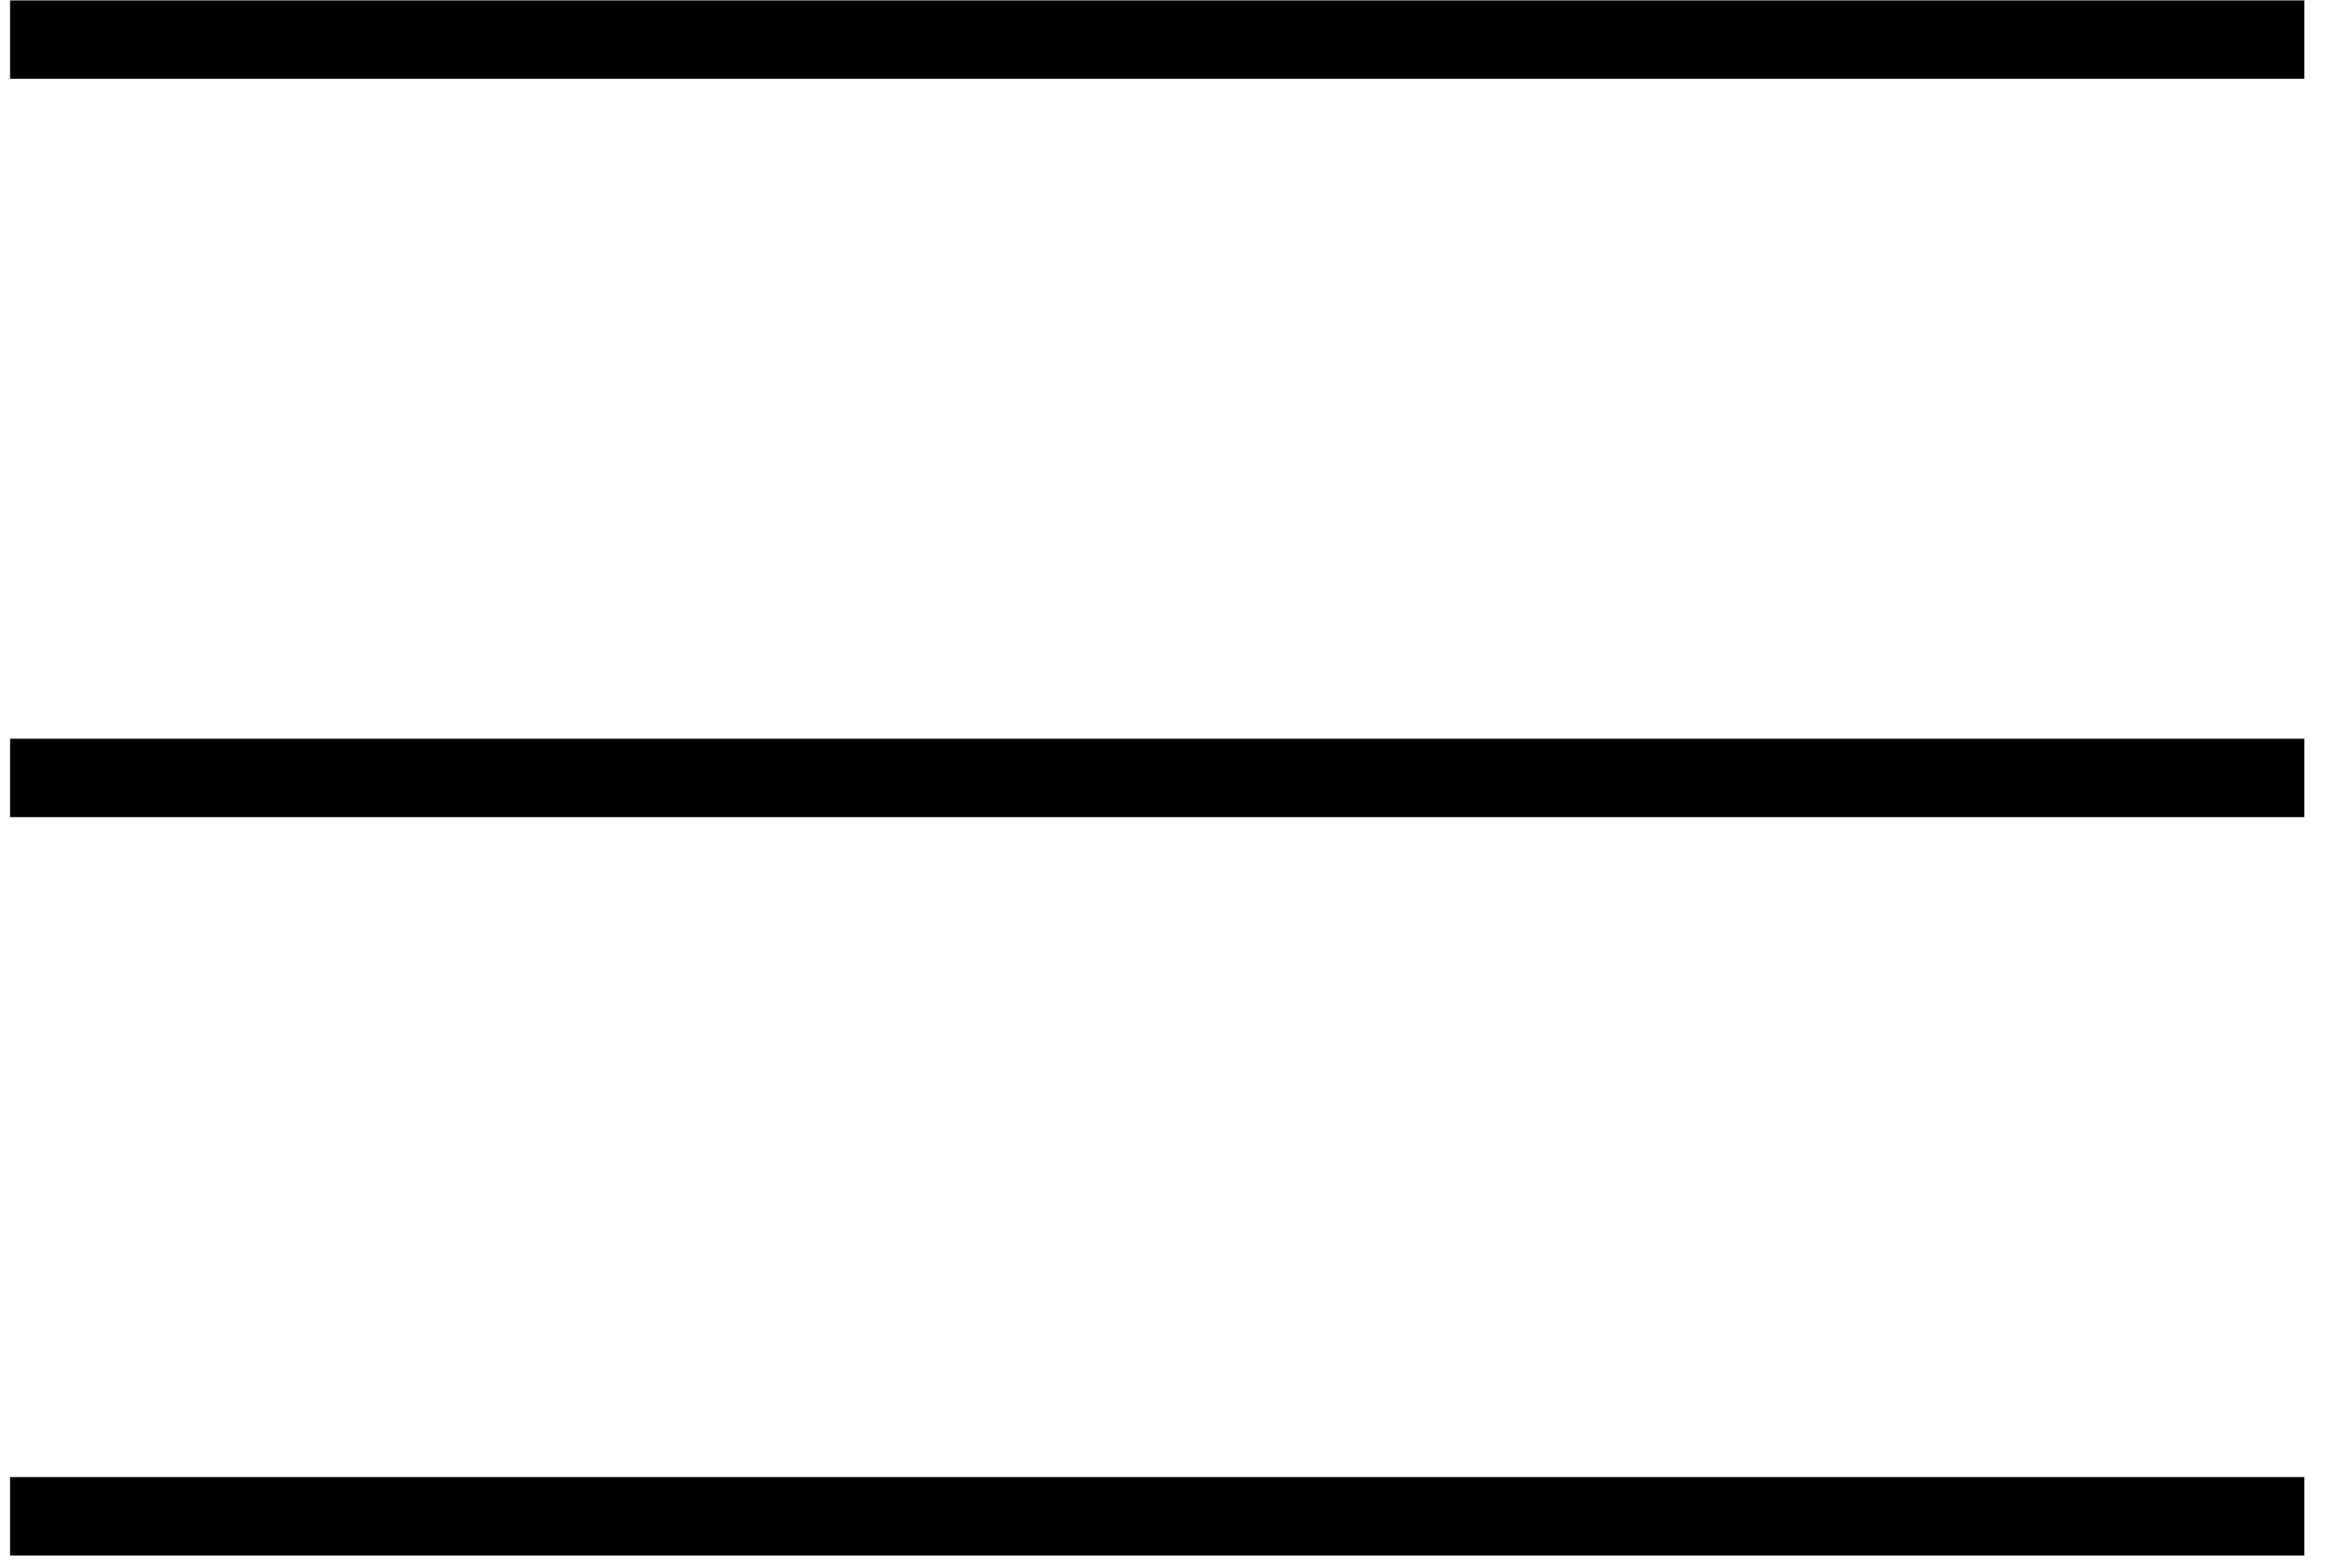
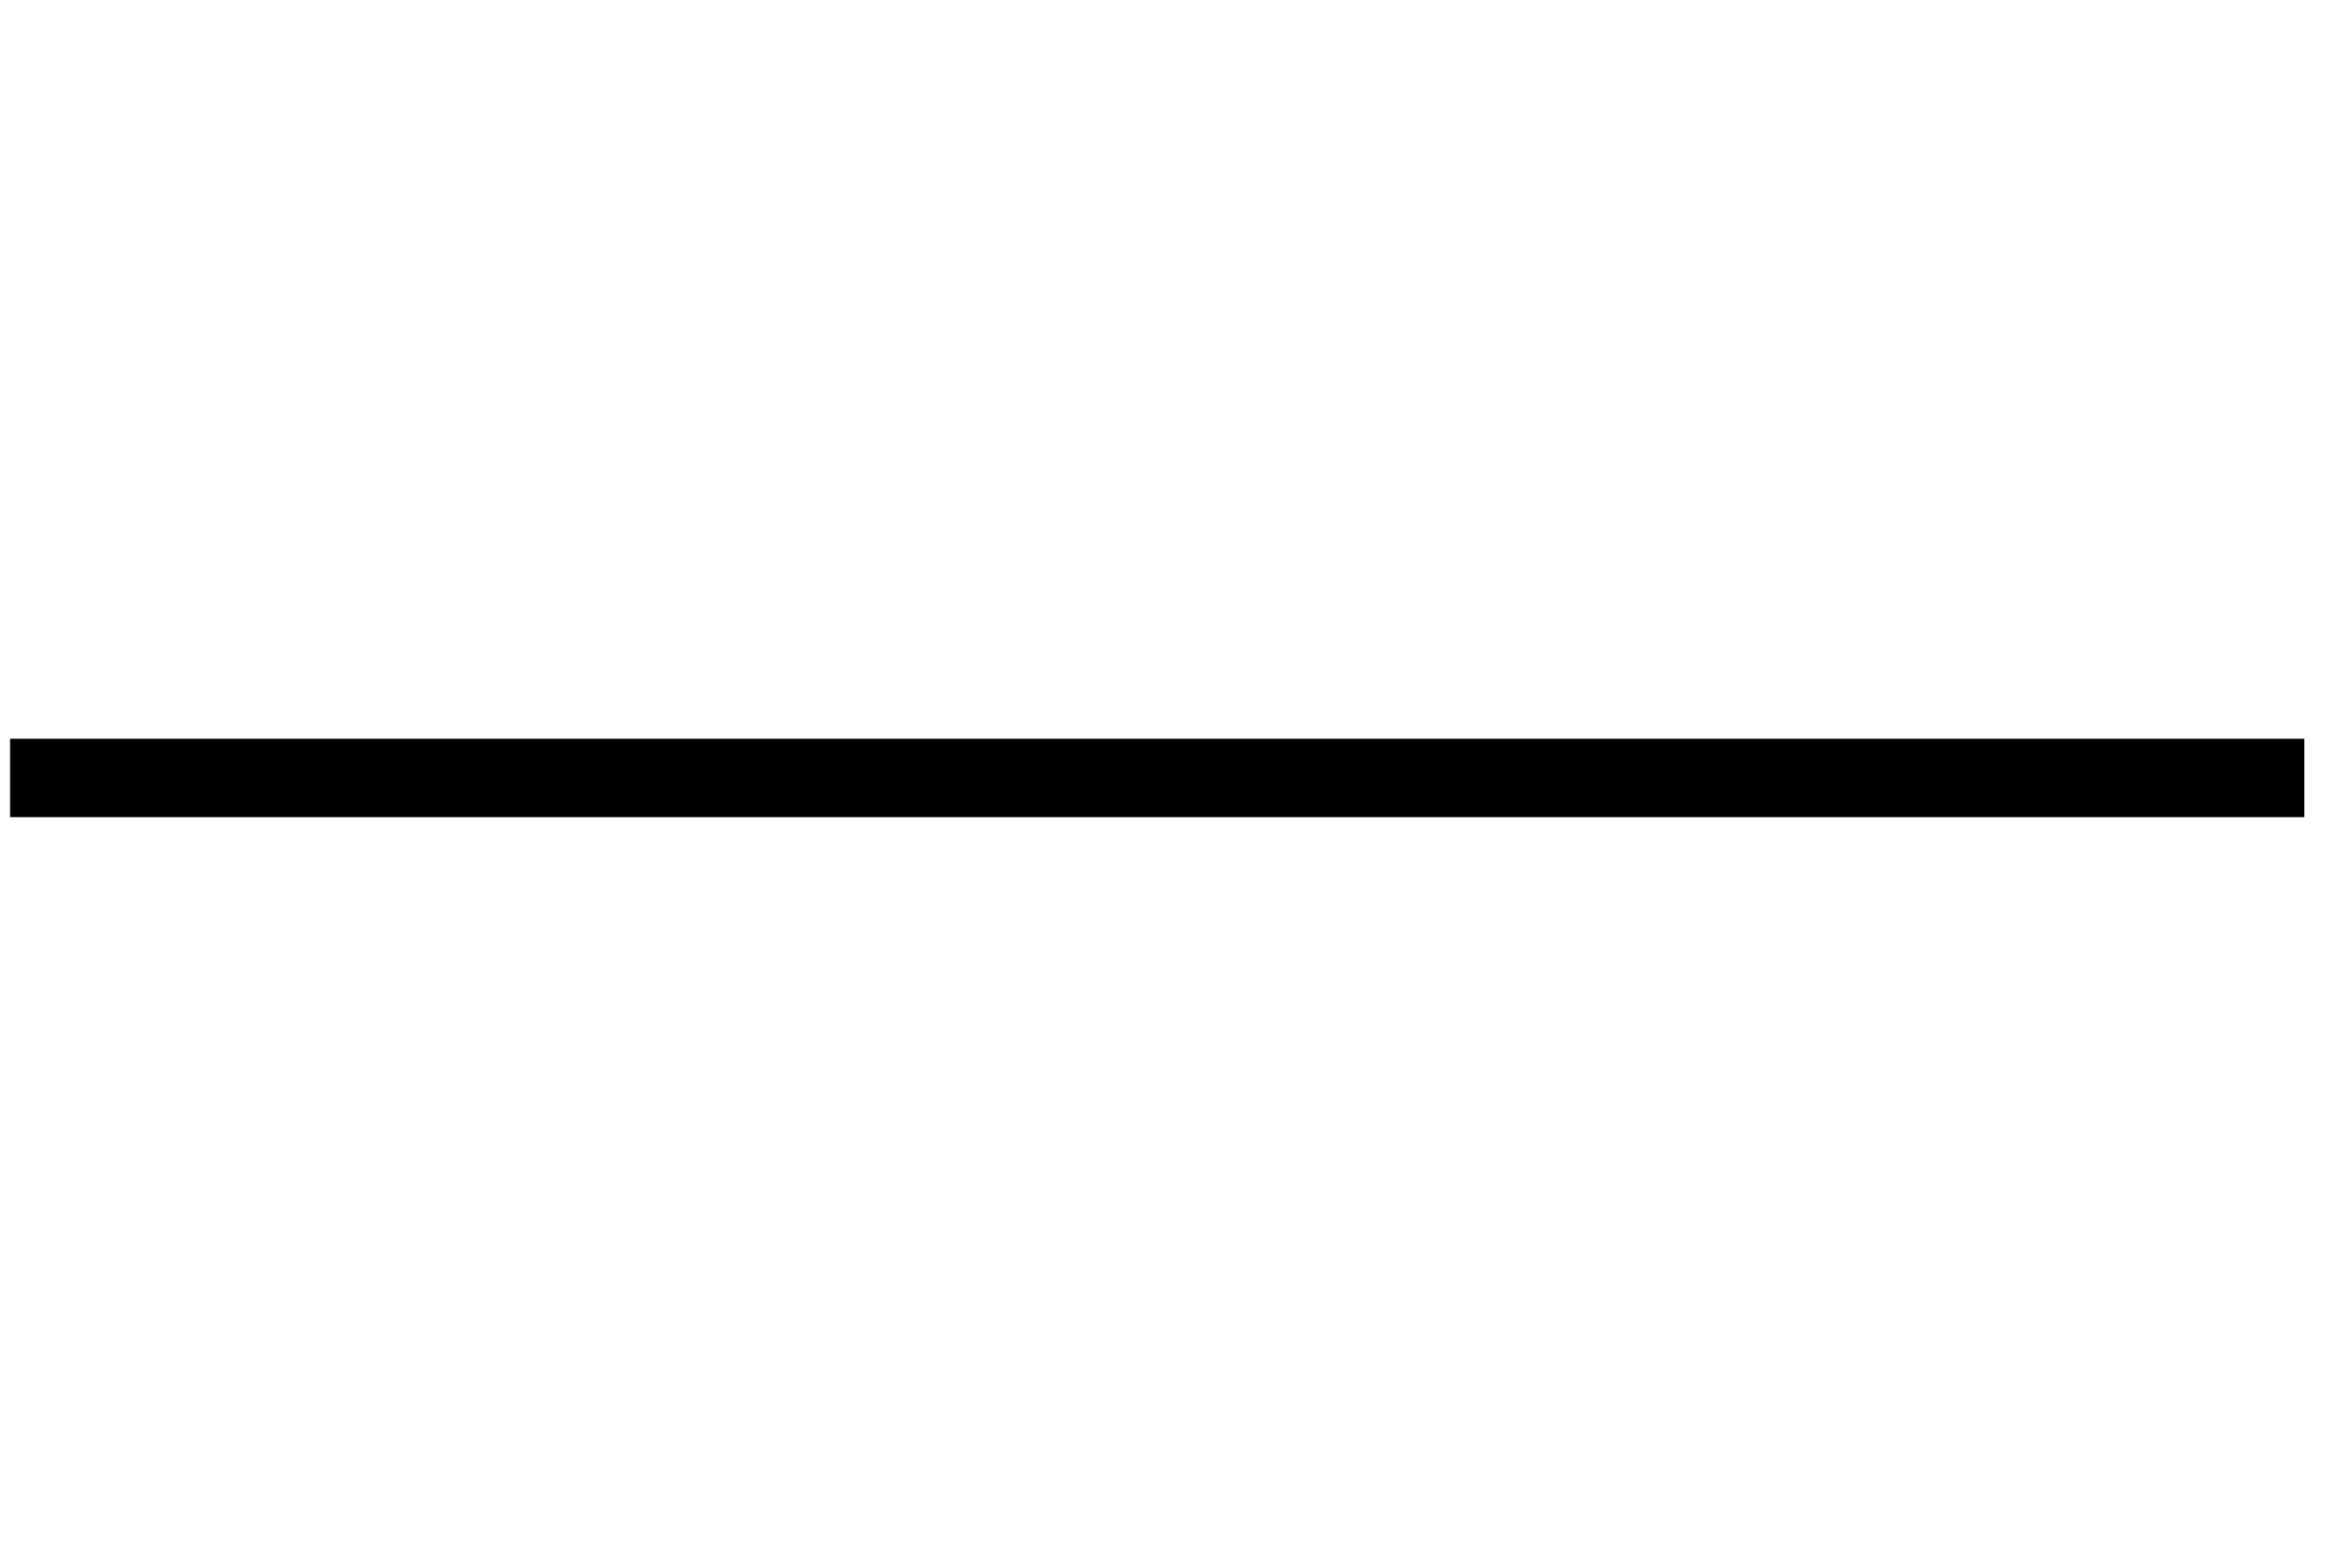
<svg xmlns="http://www.w3.org/2000/svg" width="45" height="30" viewBox="0 0 45 30" fill="none">
-   <line x1="0.193" y1="0.758" x2="44.088" y2="0.758" stroke="black" stroke-width="1.5" />
  <line x1="0.193" y1="14.887" x2="44.088" y2="14.887" stroke="black" stroke-width="1.5" />
-   <line x1="0.193" y1="29.016" x2="44.088" y2="29.016" stroke="black" stroke-width="1.5" />
</svg>